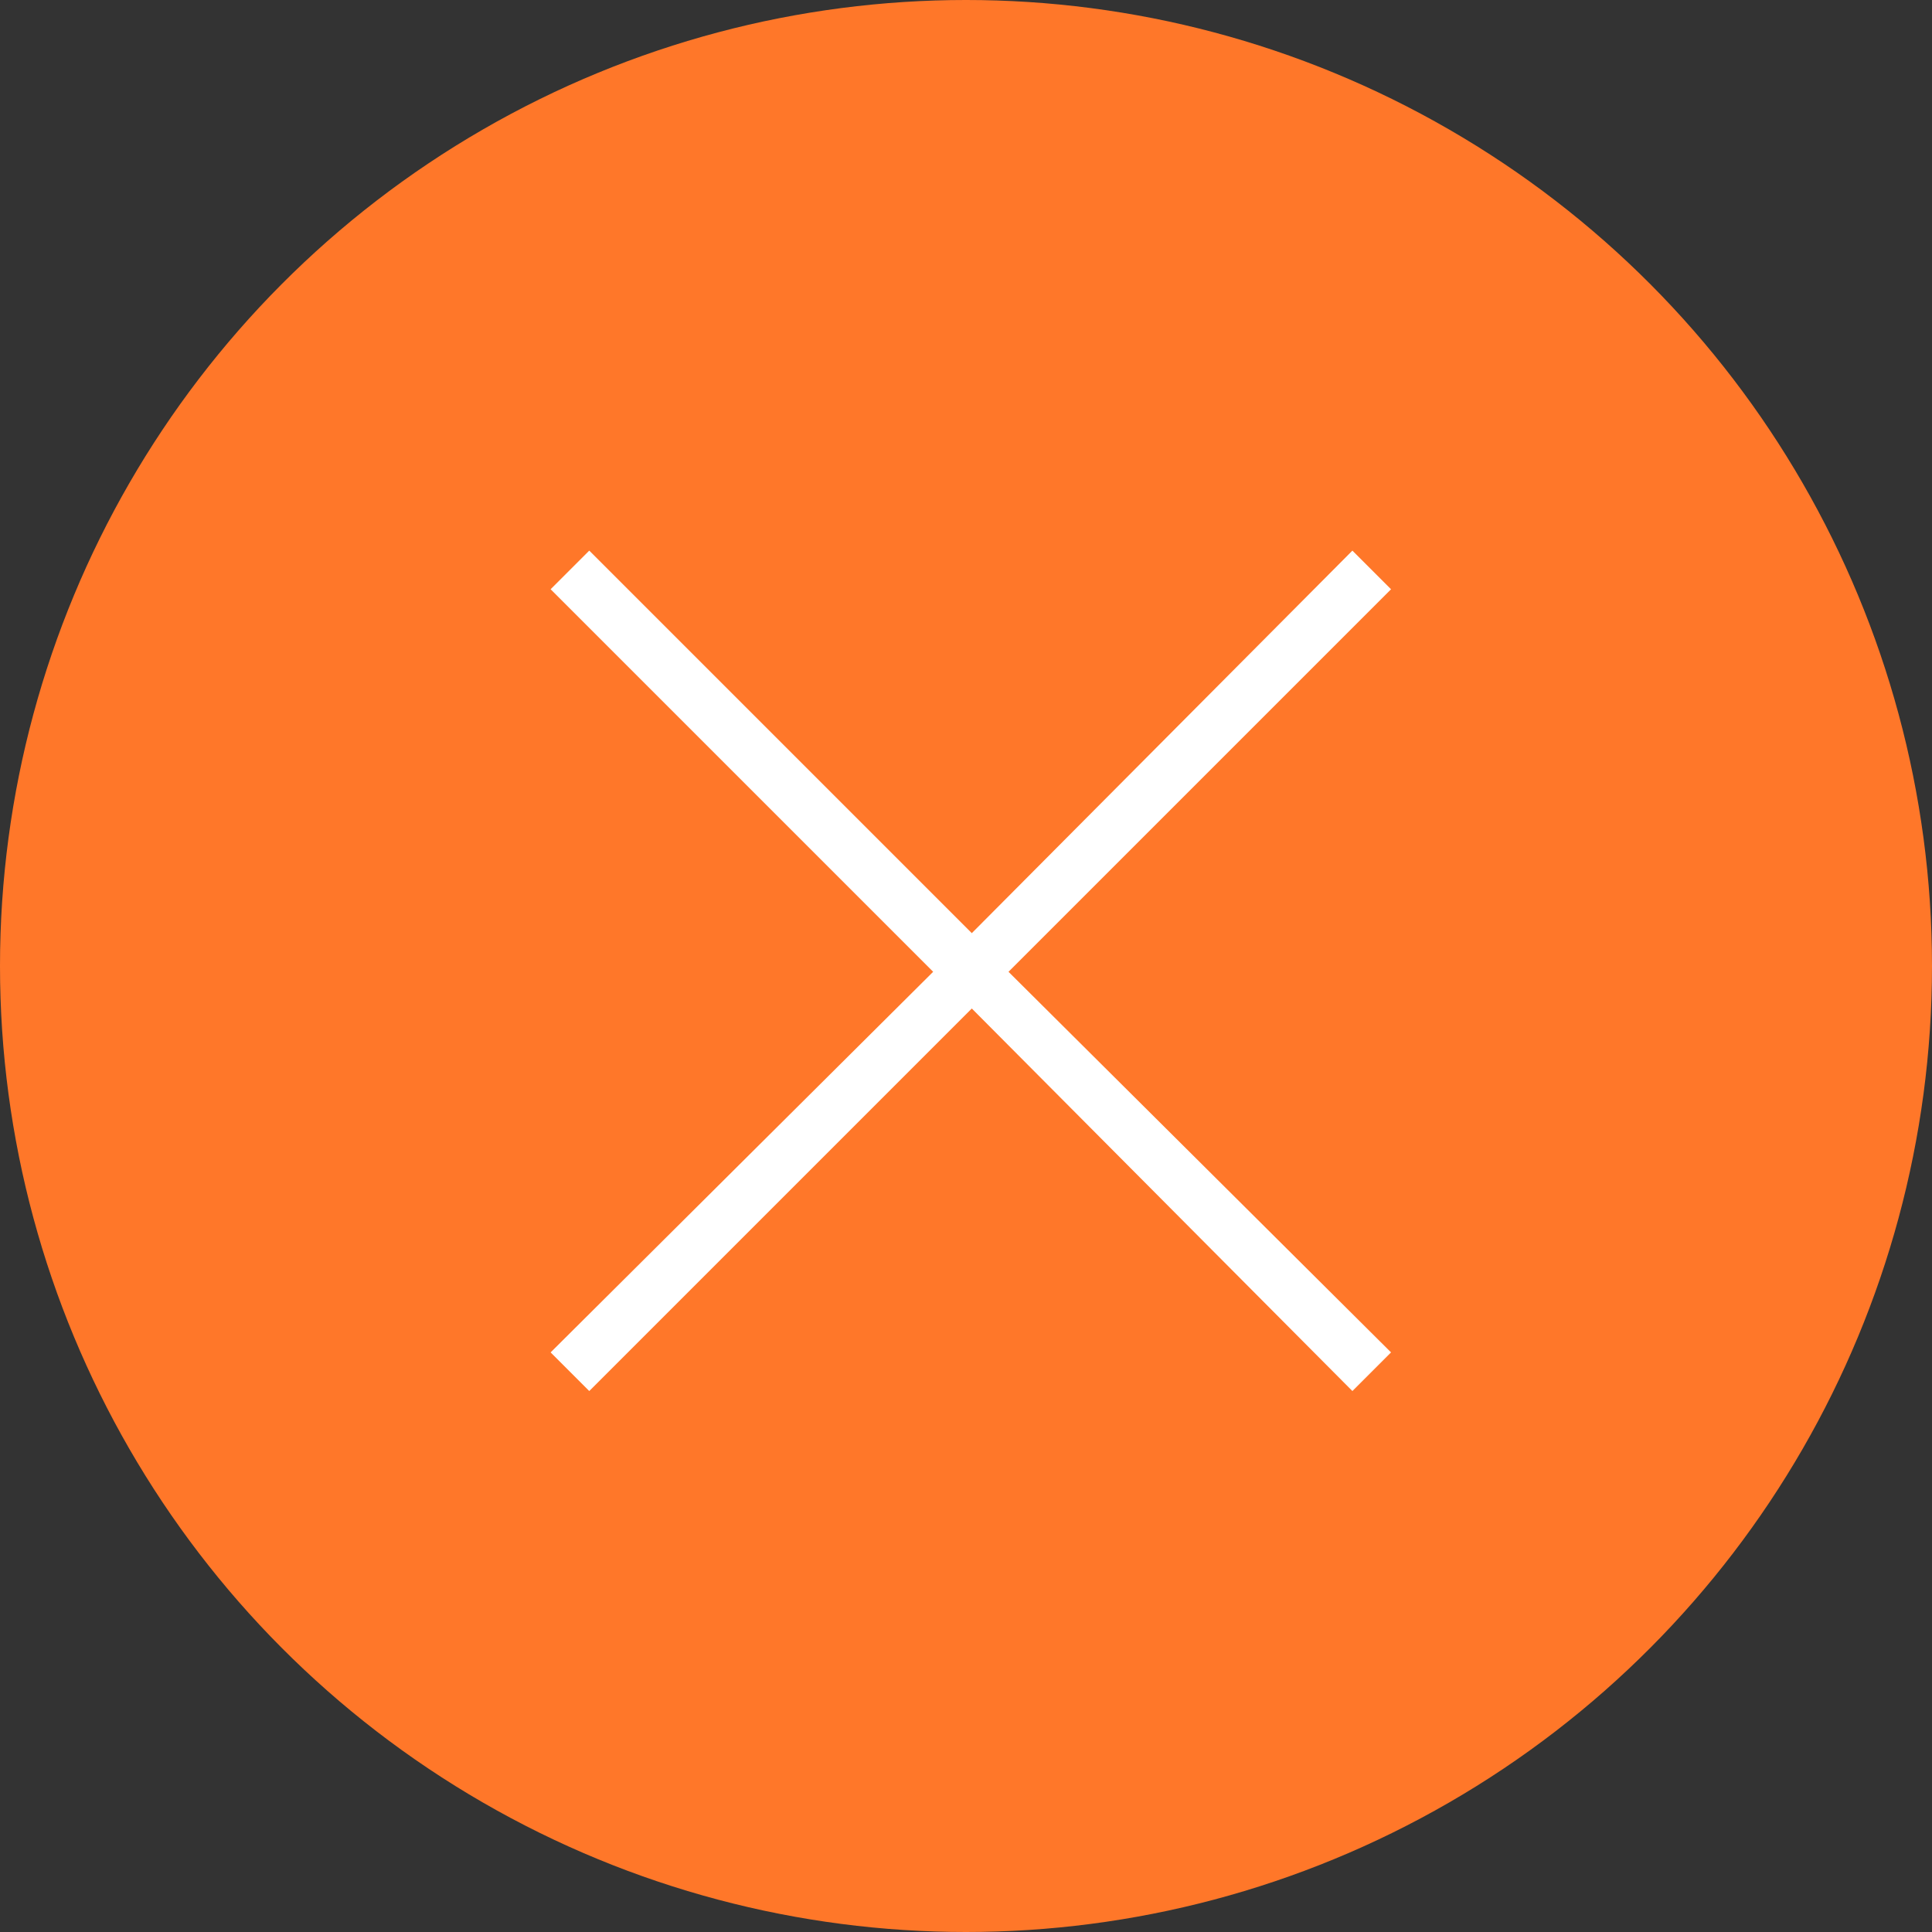
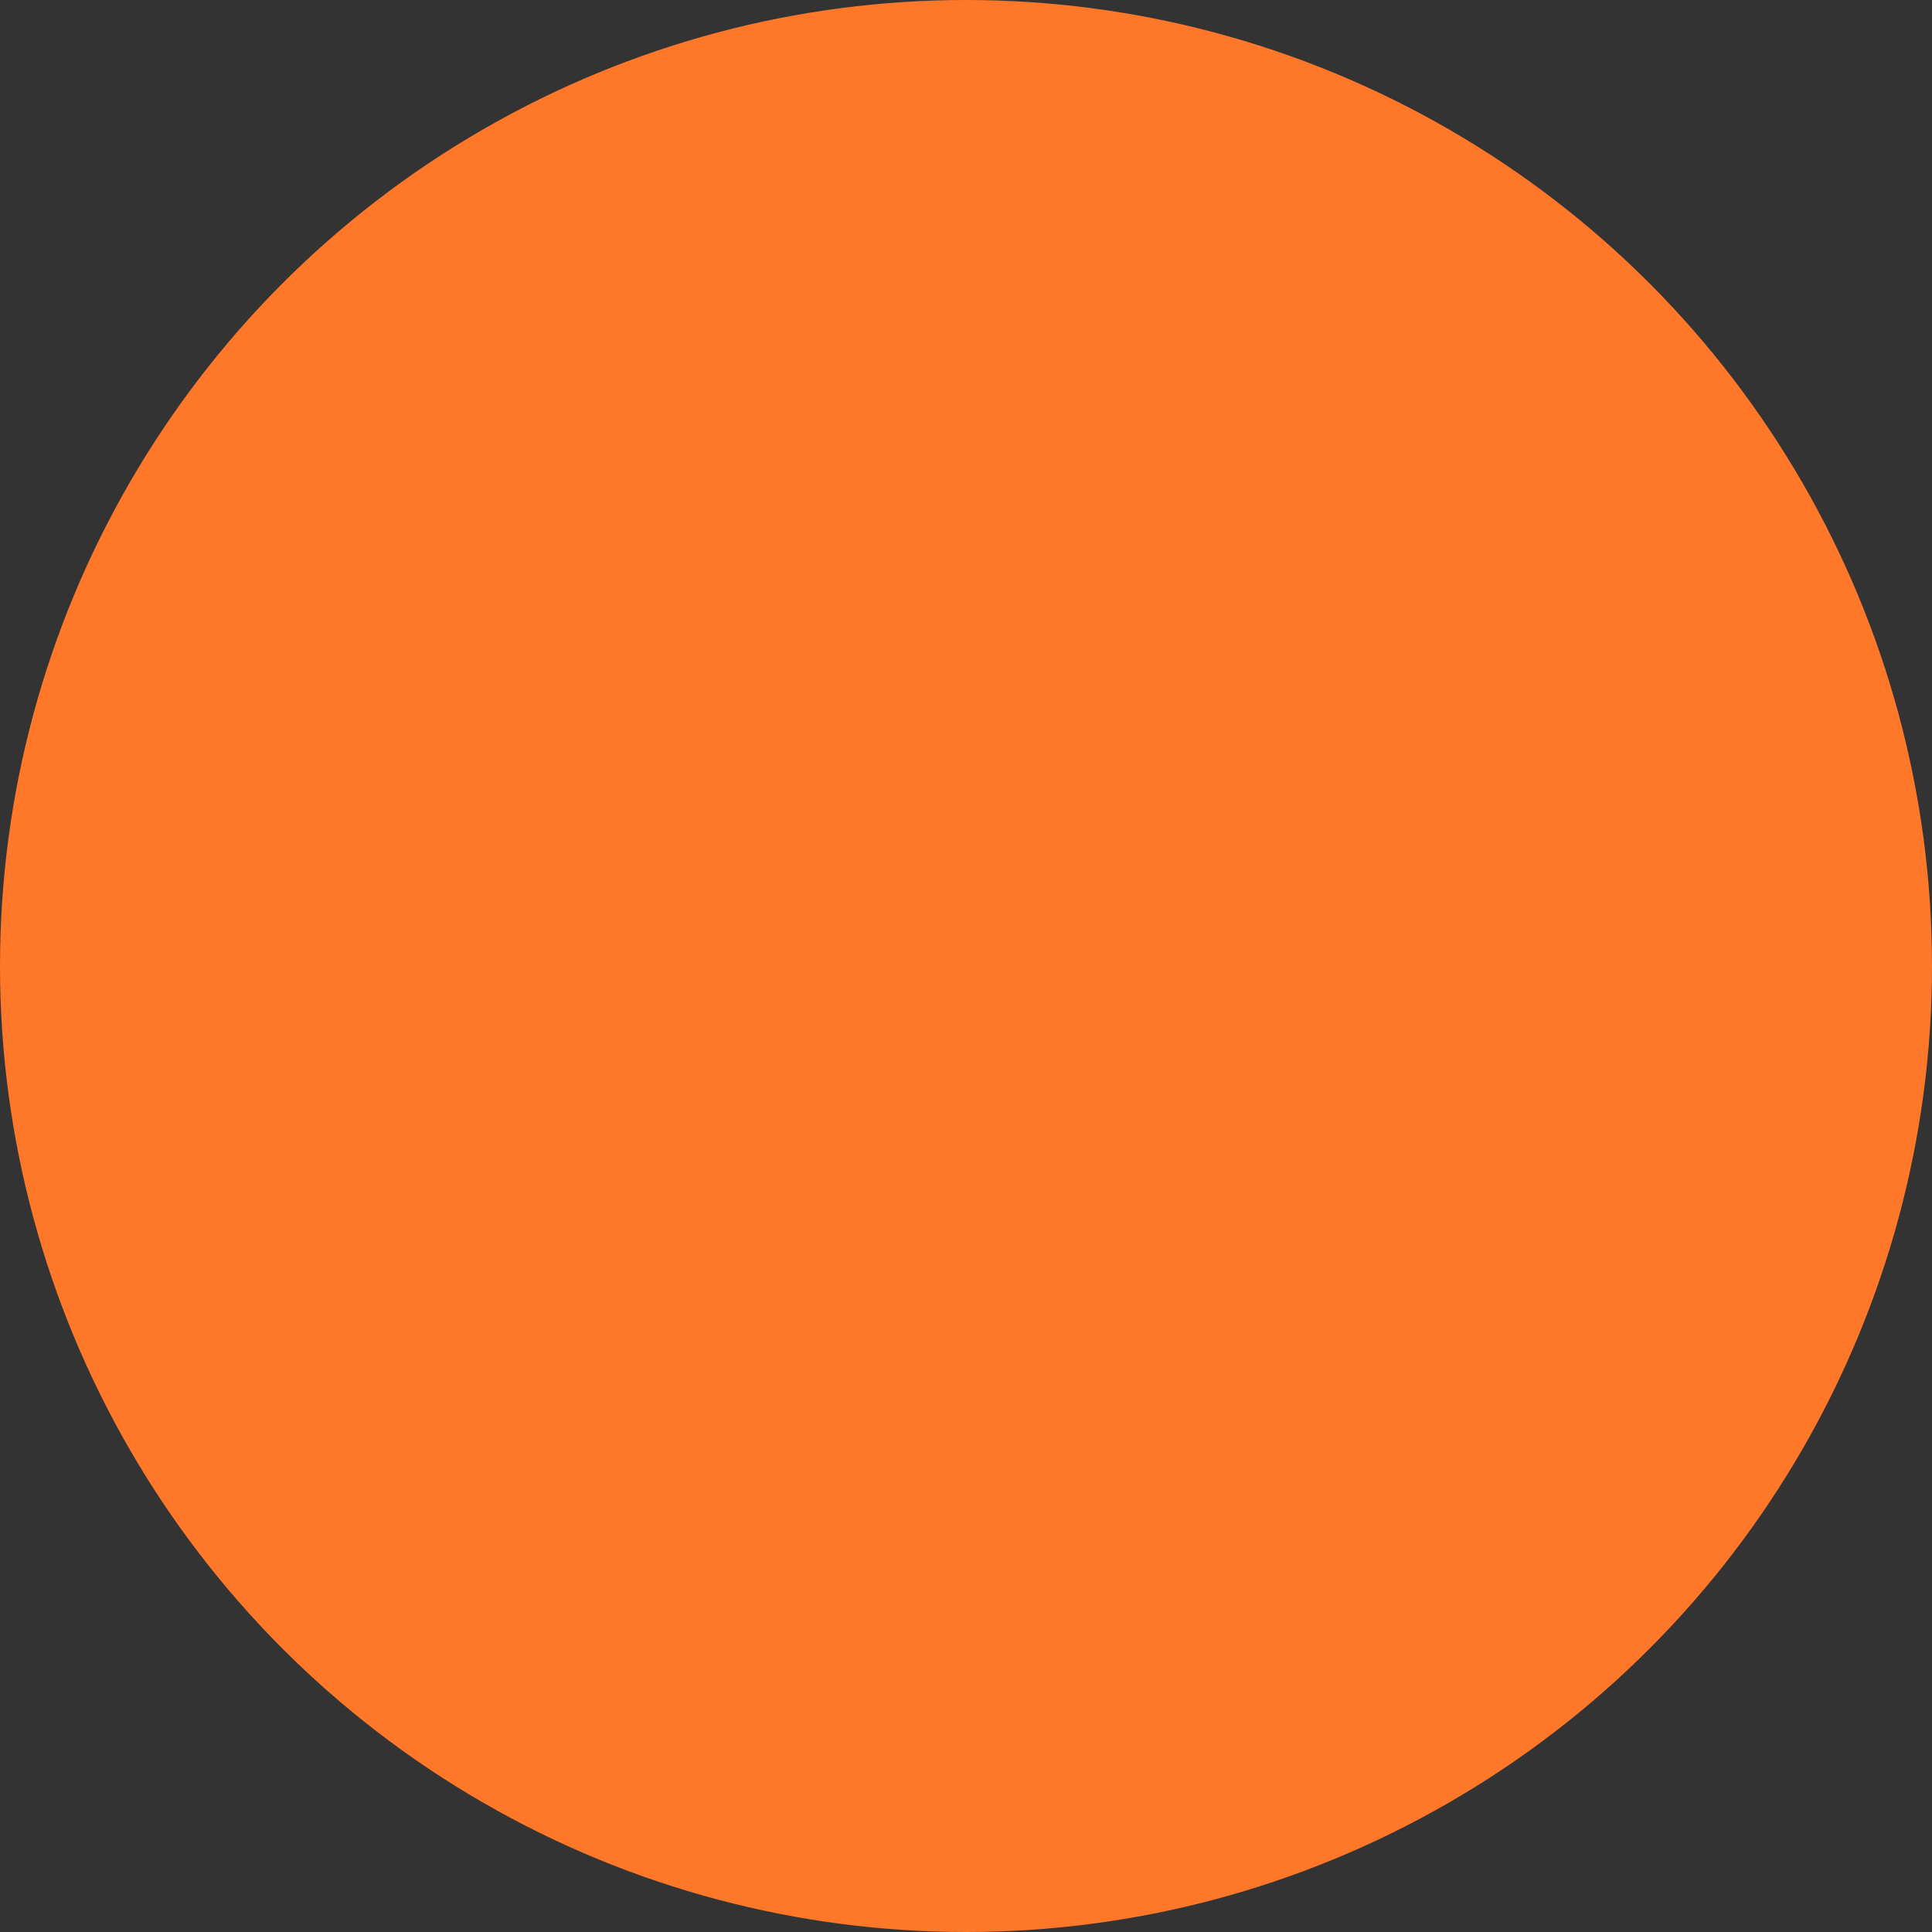
<svg xmlns="http://www.w3.org/2000/svg" width="24px" height="24px" viewBox="0 0 24 24">
  <rect x="0" y="0" width="24" height="24" fill="#333333" stroke="none" />
  <g stroke="none" stroke-width="1" fill="none" fill-rule="evenodd">
    <circle fill="#ff7729" cx="12" cy="12" r="12" />
-     <polygon fill="#FFFFFF" points="17.28 7.32 16.8 6.84 12.072 11.592 7.32 6.84 6.84 7.32 11.592 12.072 6.84 16.8 7.32 17.28 12.072 12.528 16.8 17.28 17.28 16.8 12.528 12.072" />
  </g>
</svg>